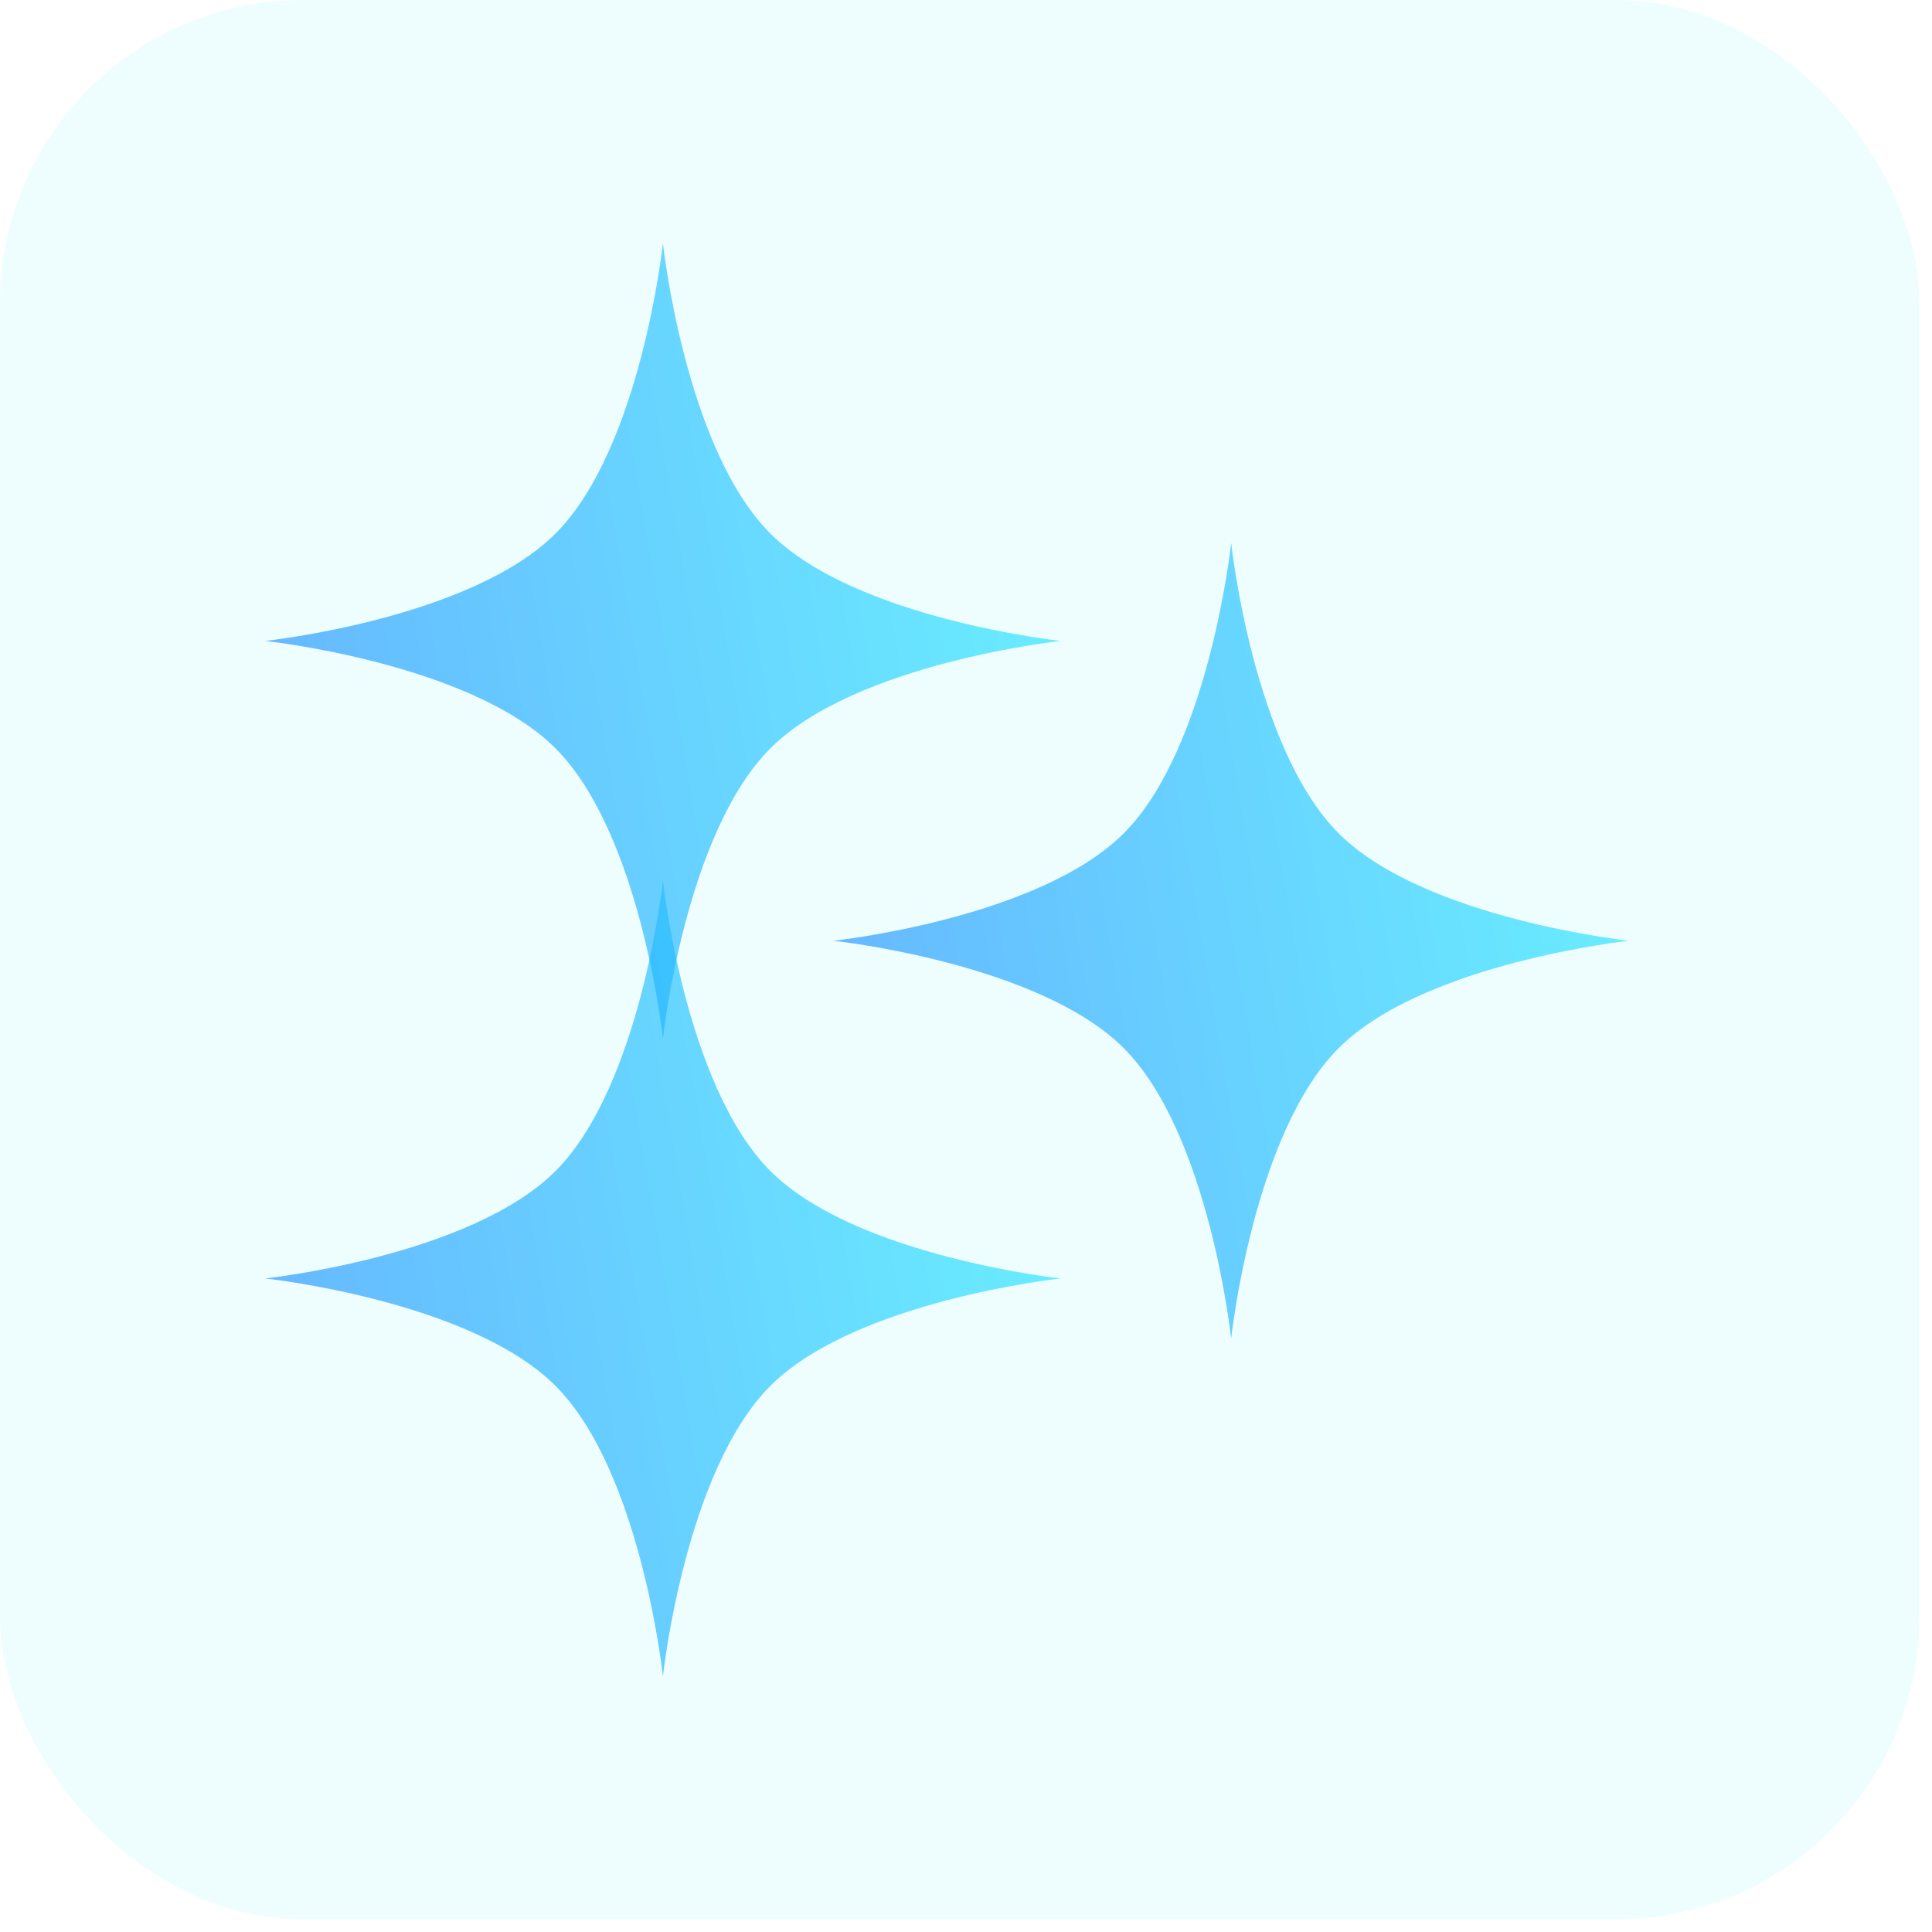
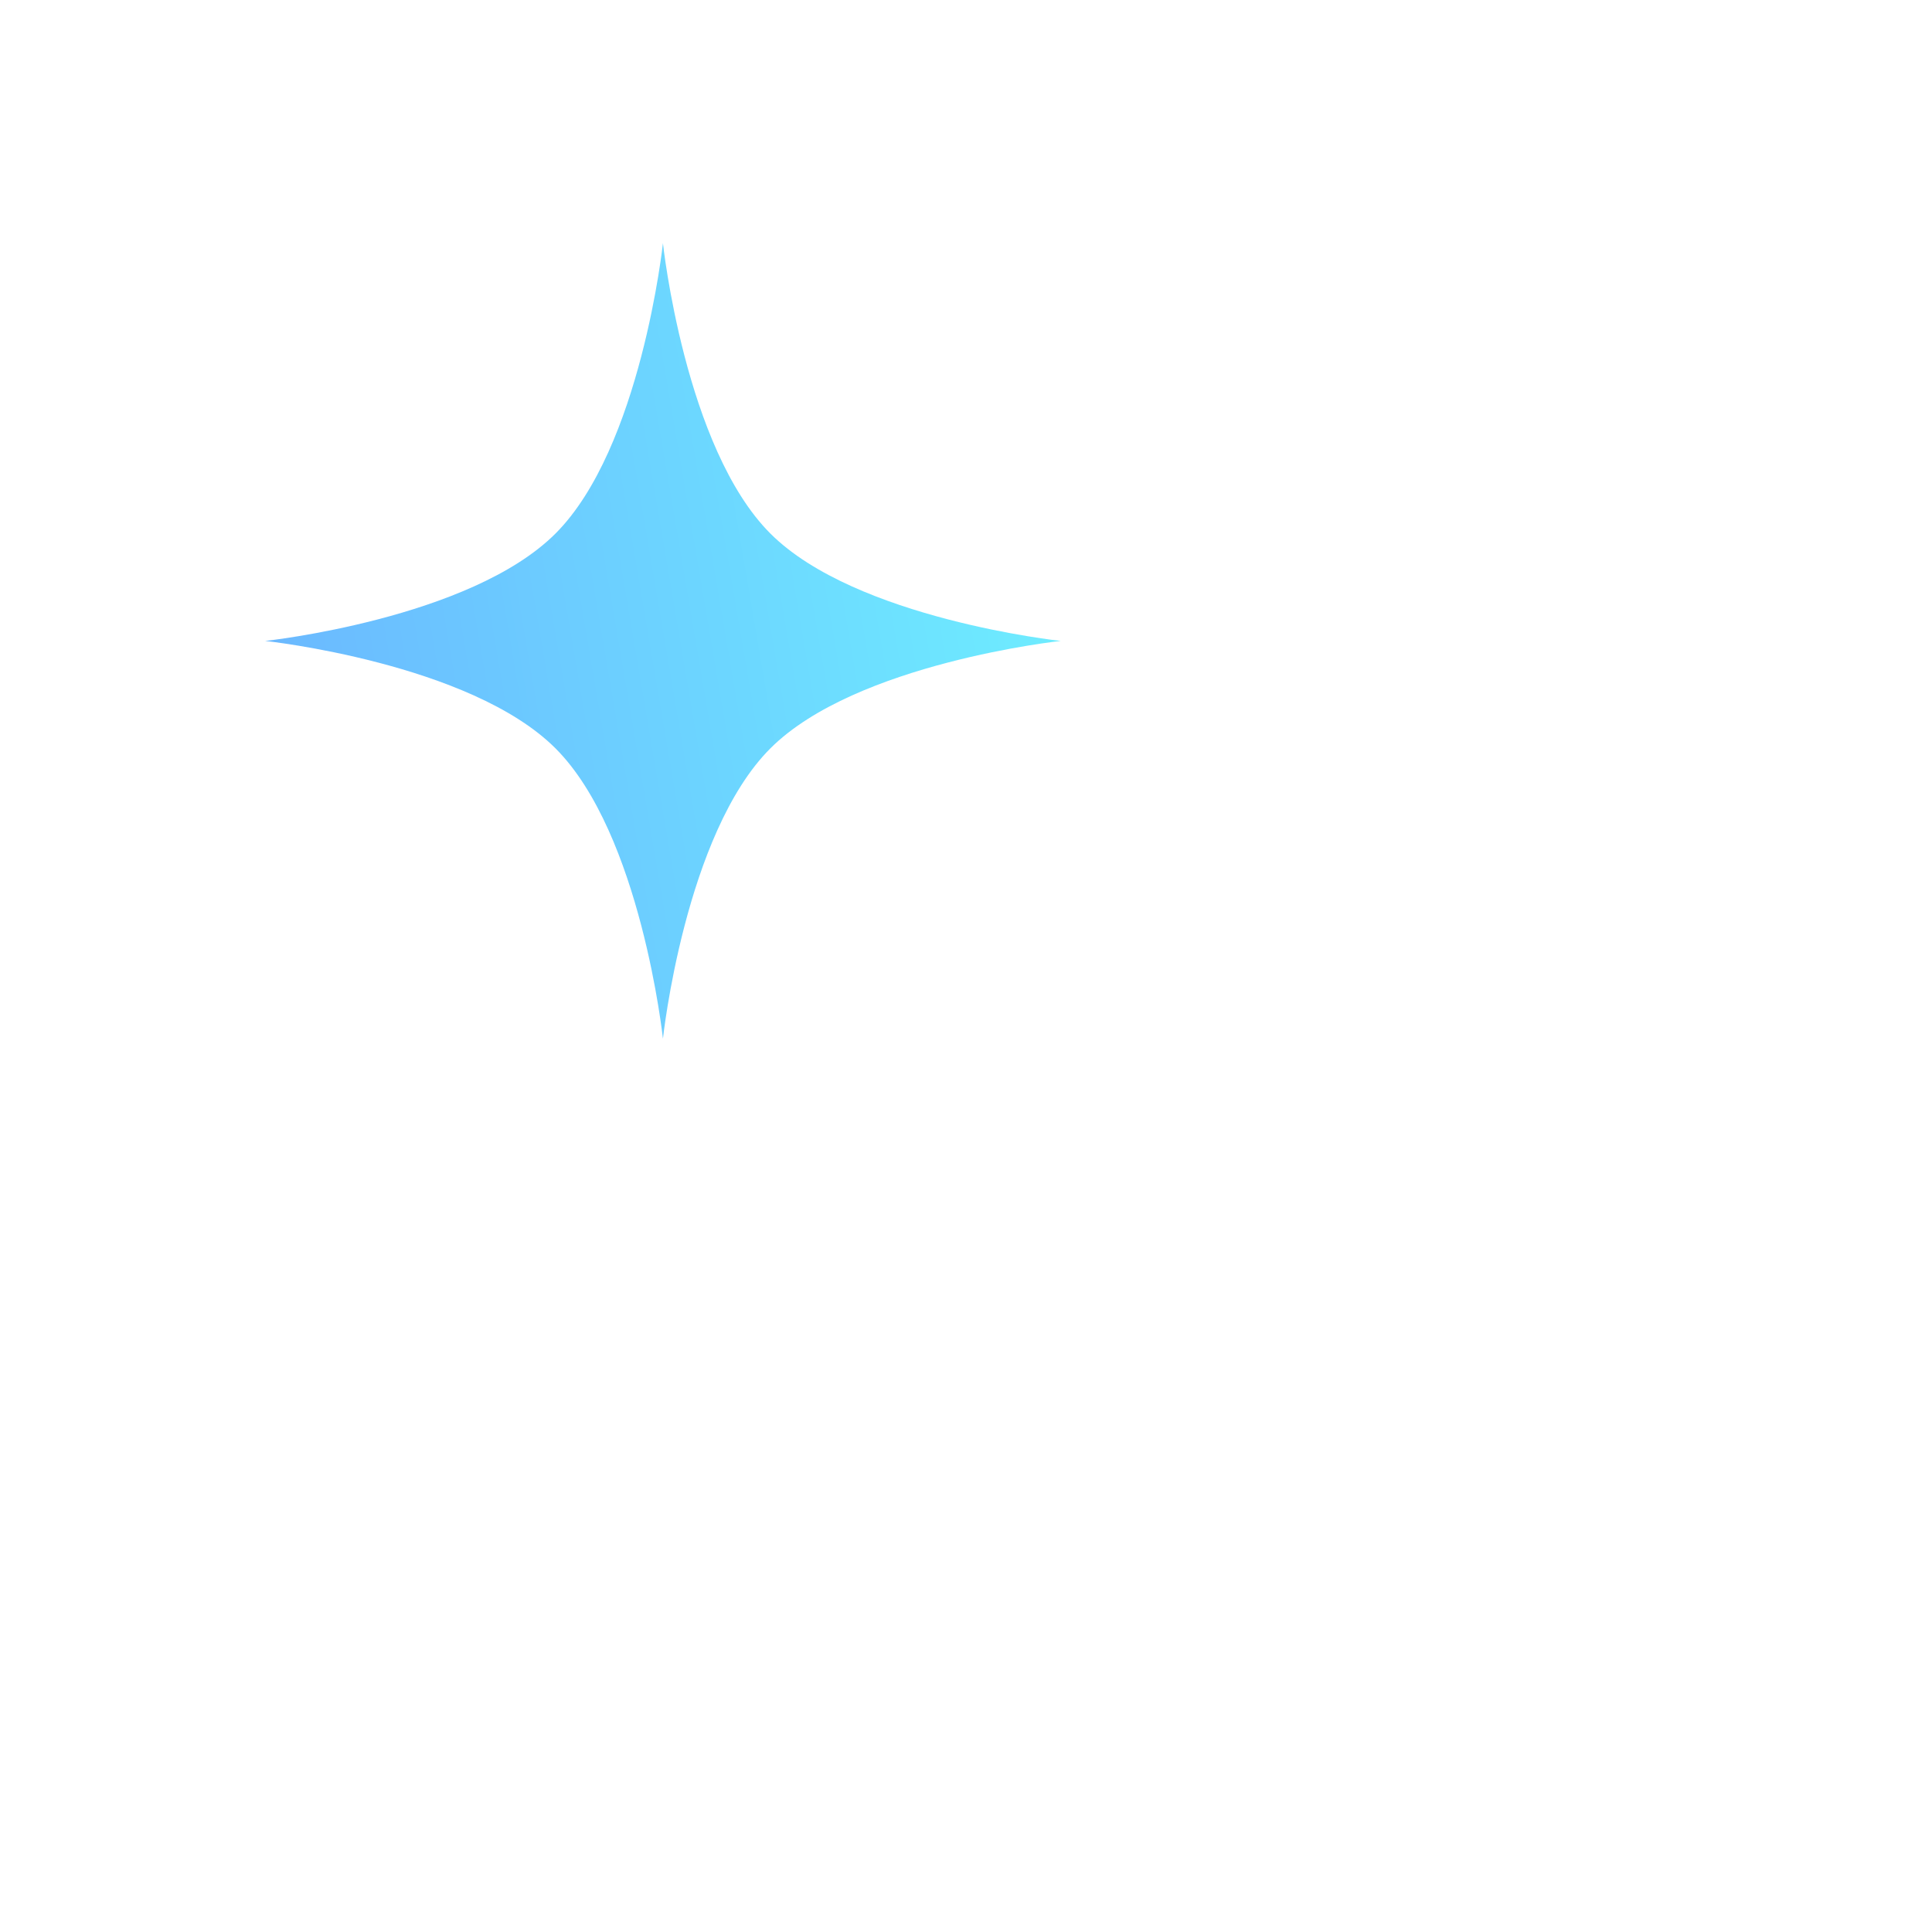
<svg xmlns="http://www.w3.org/2000/svg" width="51" height="51" viewBox="0 0 51 51" fill="none">
-   <rect width="50.667" height="50.667" rx="8" fill="#2AF5FF" fill-opacity="0.08" />
-   <path d="M17.5 23.248C17.5 23.248 18.079 28.655 20.336 30.912C22.593 33.168 28 33.748 28 33.748C28 33.748 22.593 34.327 20.336 36.584C18.079 38.84 17.5 44.248 17.5 44.248C17.5 44.248 16.921 38.84 14.664 36.584C12.407 34.327 7 33.748 7 33.748C7 33.748 12.407 33.168 14.664 30.912C16.921 28.655 17.5 23.248 17.5 23.248Z" fill="url(#paint0_linear_304_305)" fill-opacity="0.68" />
-   <path d="M32.5 14.334C32.5 14.334 33.079 19.741 35.336 21.997C37.593 24.254 43 24.834 43 24.834C43 24.834 37.593 25.413 35.336 27.669C33.079 29.926 32.5 35.334 32.5 35.334C32.5 35.334 31.921 29.926 29.664 27.669C27.407 25.413 22 24.834 22 24.834C22 24.834 27.407 24.254 29.664 21.997C31.921 19.741 32.5 14.334 32.5 14.334Z" fill="url(#paint1_linear_304_305)" fill-opacity="0.68" />
  <path d="M17.5 6.419C17.5 6.419 18.079 11.827 20.336 14.084C22.593 16.34 28 16.919 28 16.919C28 16.919 22.593 17.499 20.336 19.755C18.079 22.012 17.5 27.419 17.5 27.419C17.5 27.419 16.921 22.012 14.664 19.755C12.407 17.499 7 16.919 7 16.919C7 16.919 12.407 16.34 14.664 14.084C16.921 11.827 17.5 6.419 17.5 6.419Z" fill="url(#paint2_linear_304_305)" fill-opacity="0.68" />
  <defs>
    <linearGradient id="paint0_linear_304_305" x1="31.015" y1="21.657" x2="1.661" y2="26.66" gradientUnits="userSpaceOnUse">
      <stop stop-color="#2AF5FF" />
      <stop offset="1" stop-color="#2388FF" />
    </linearGradient>
    <linearGradient id="paint1_linear_304_305" x1="46.015" y1="12.743" x2="16.661" y2="17.746" gradientUnits="userSpaceOnUse">
      <stop stop-color="#2AF5FF" />
      <stop offset="1" stop-color="#2388FF" />
    </linearGradient>
    <linearGradient id="paint2_linear_304_305" x1="31.015" y1="4.829" x2="1.661" y2="9.832" gradientUnits="userSpaceOnUse">
      <stop stop-color="#2AF5FF" />
      <stop offset="1" stop-color="#2388FF" />
    </linearGradient>
  </defs>
</svg>